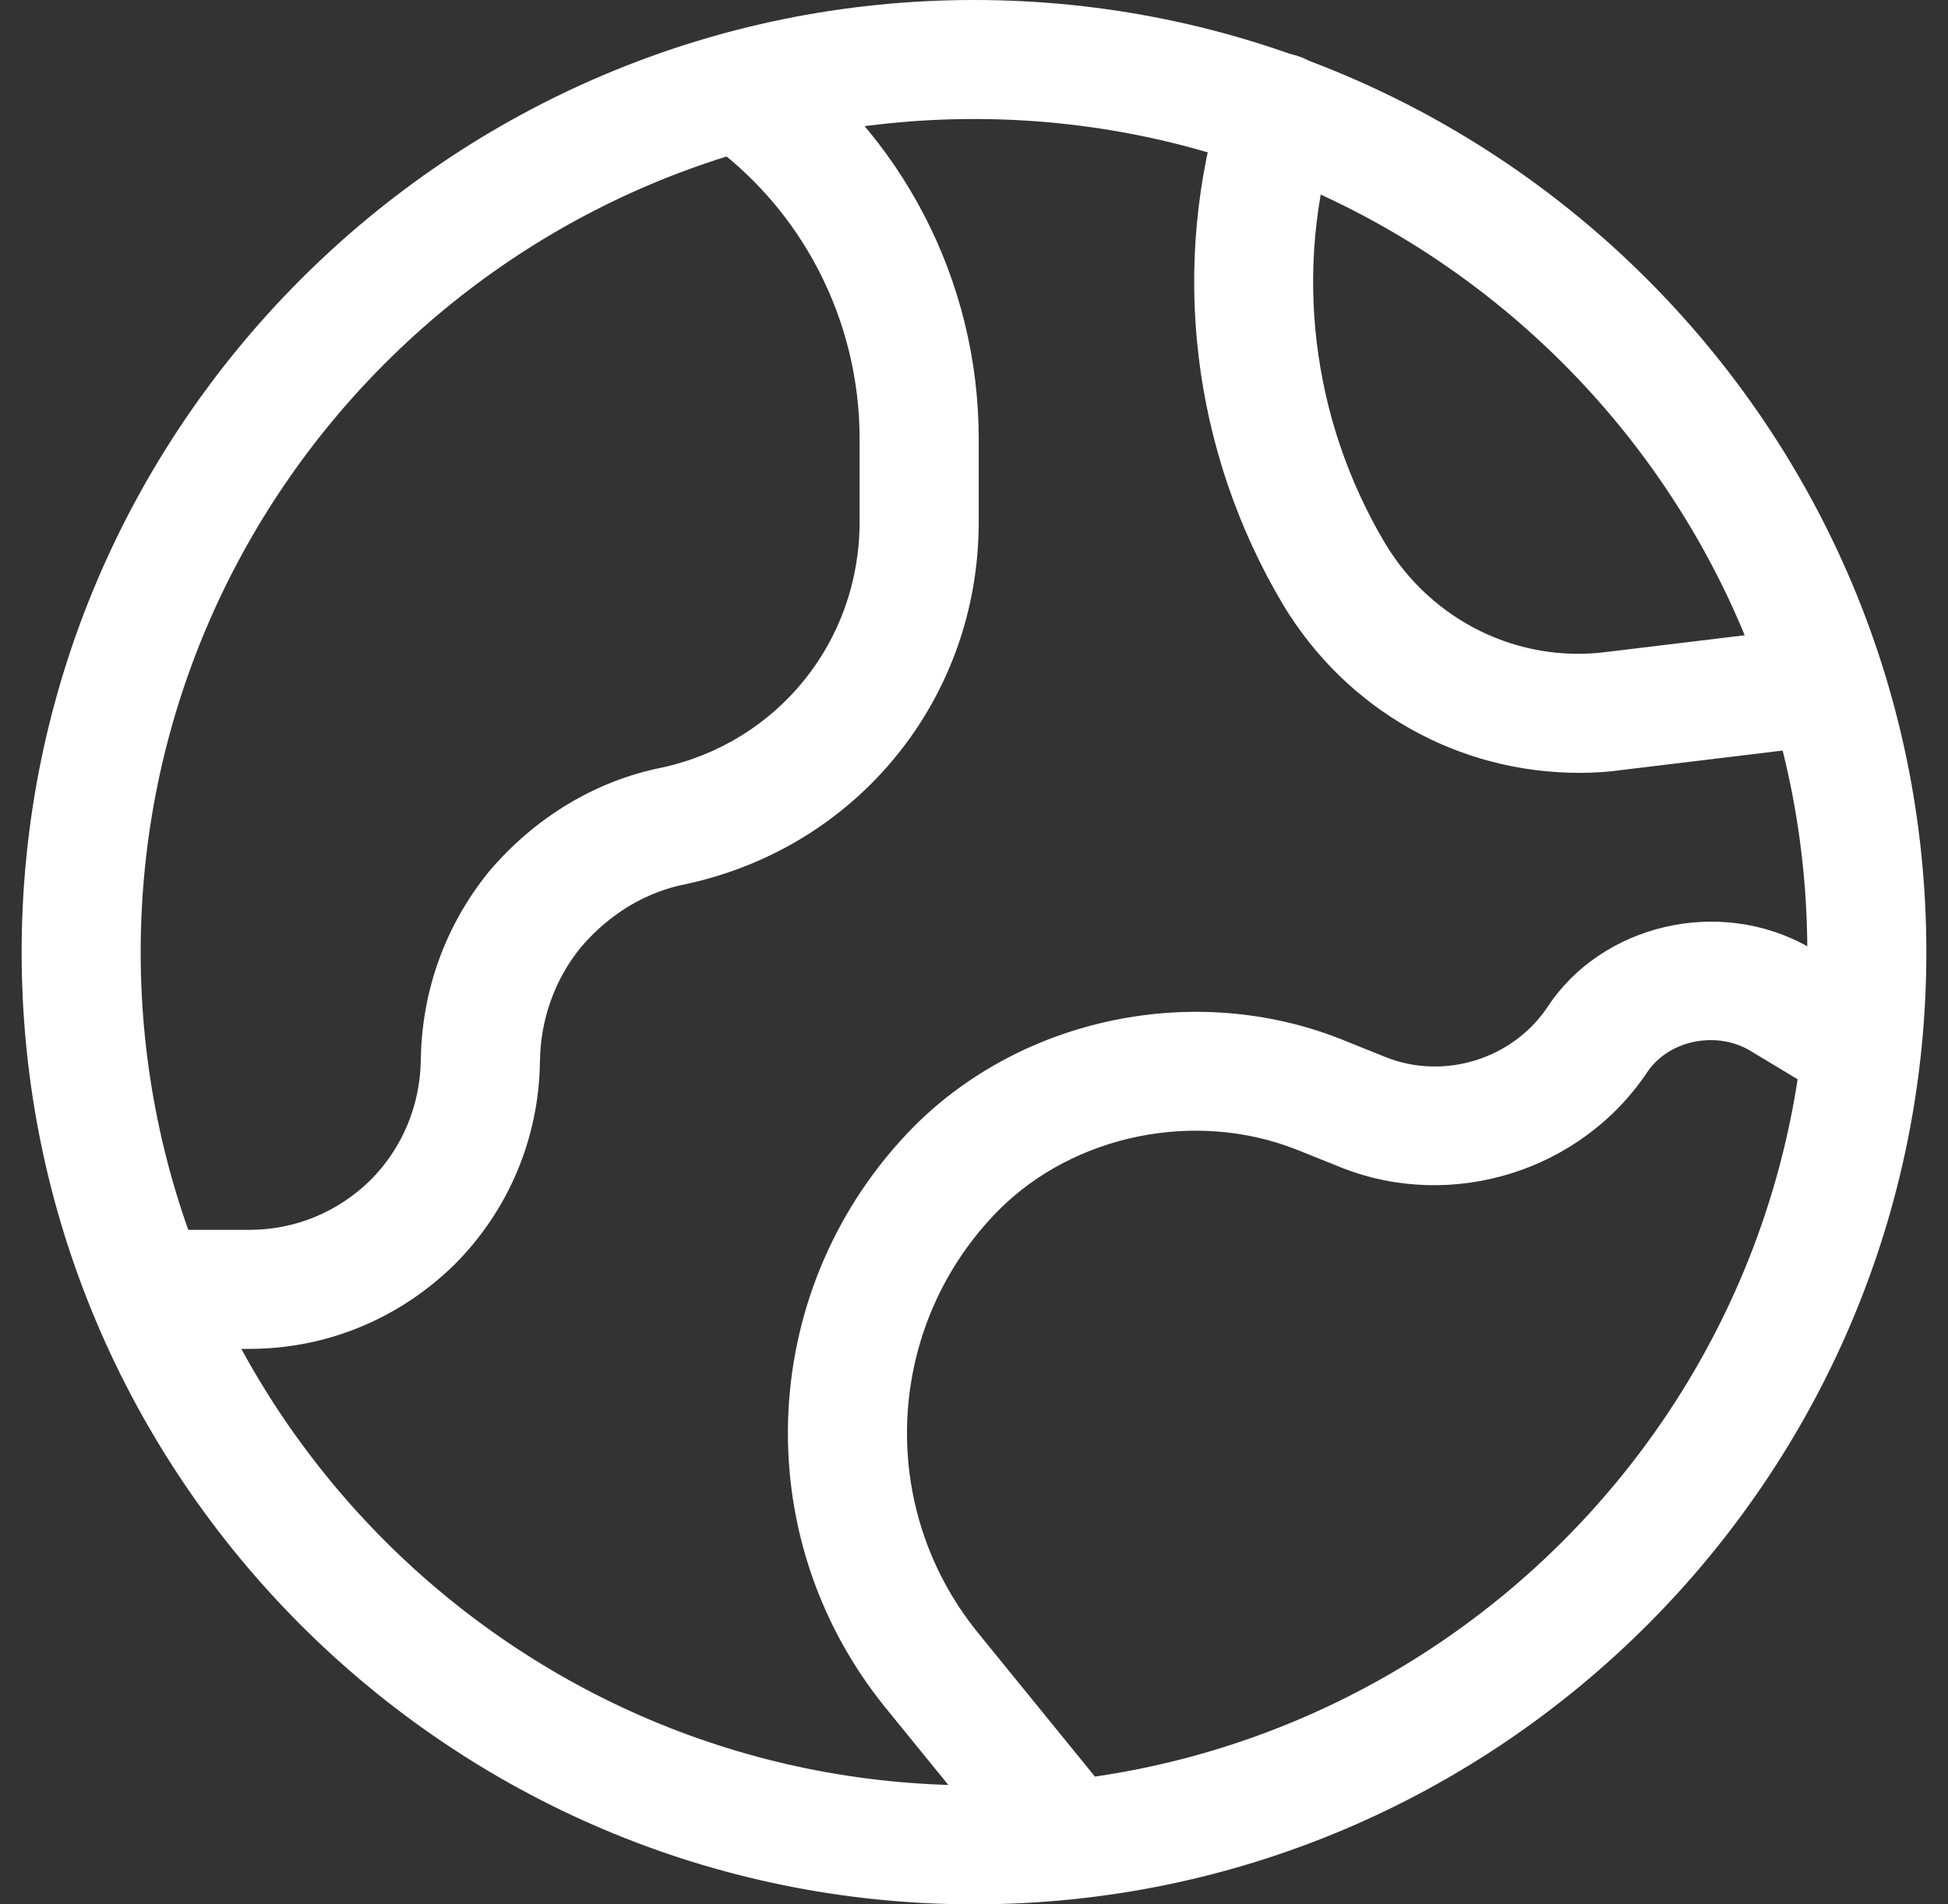
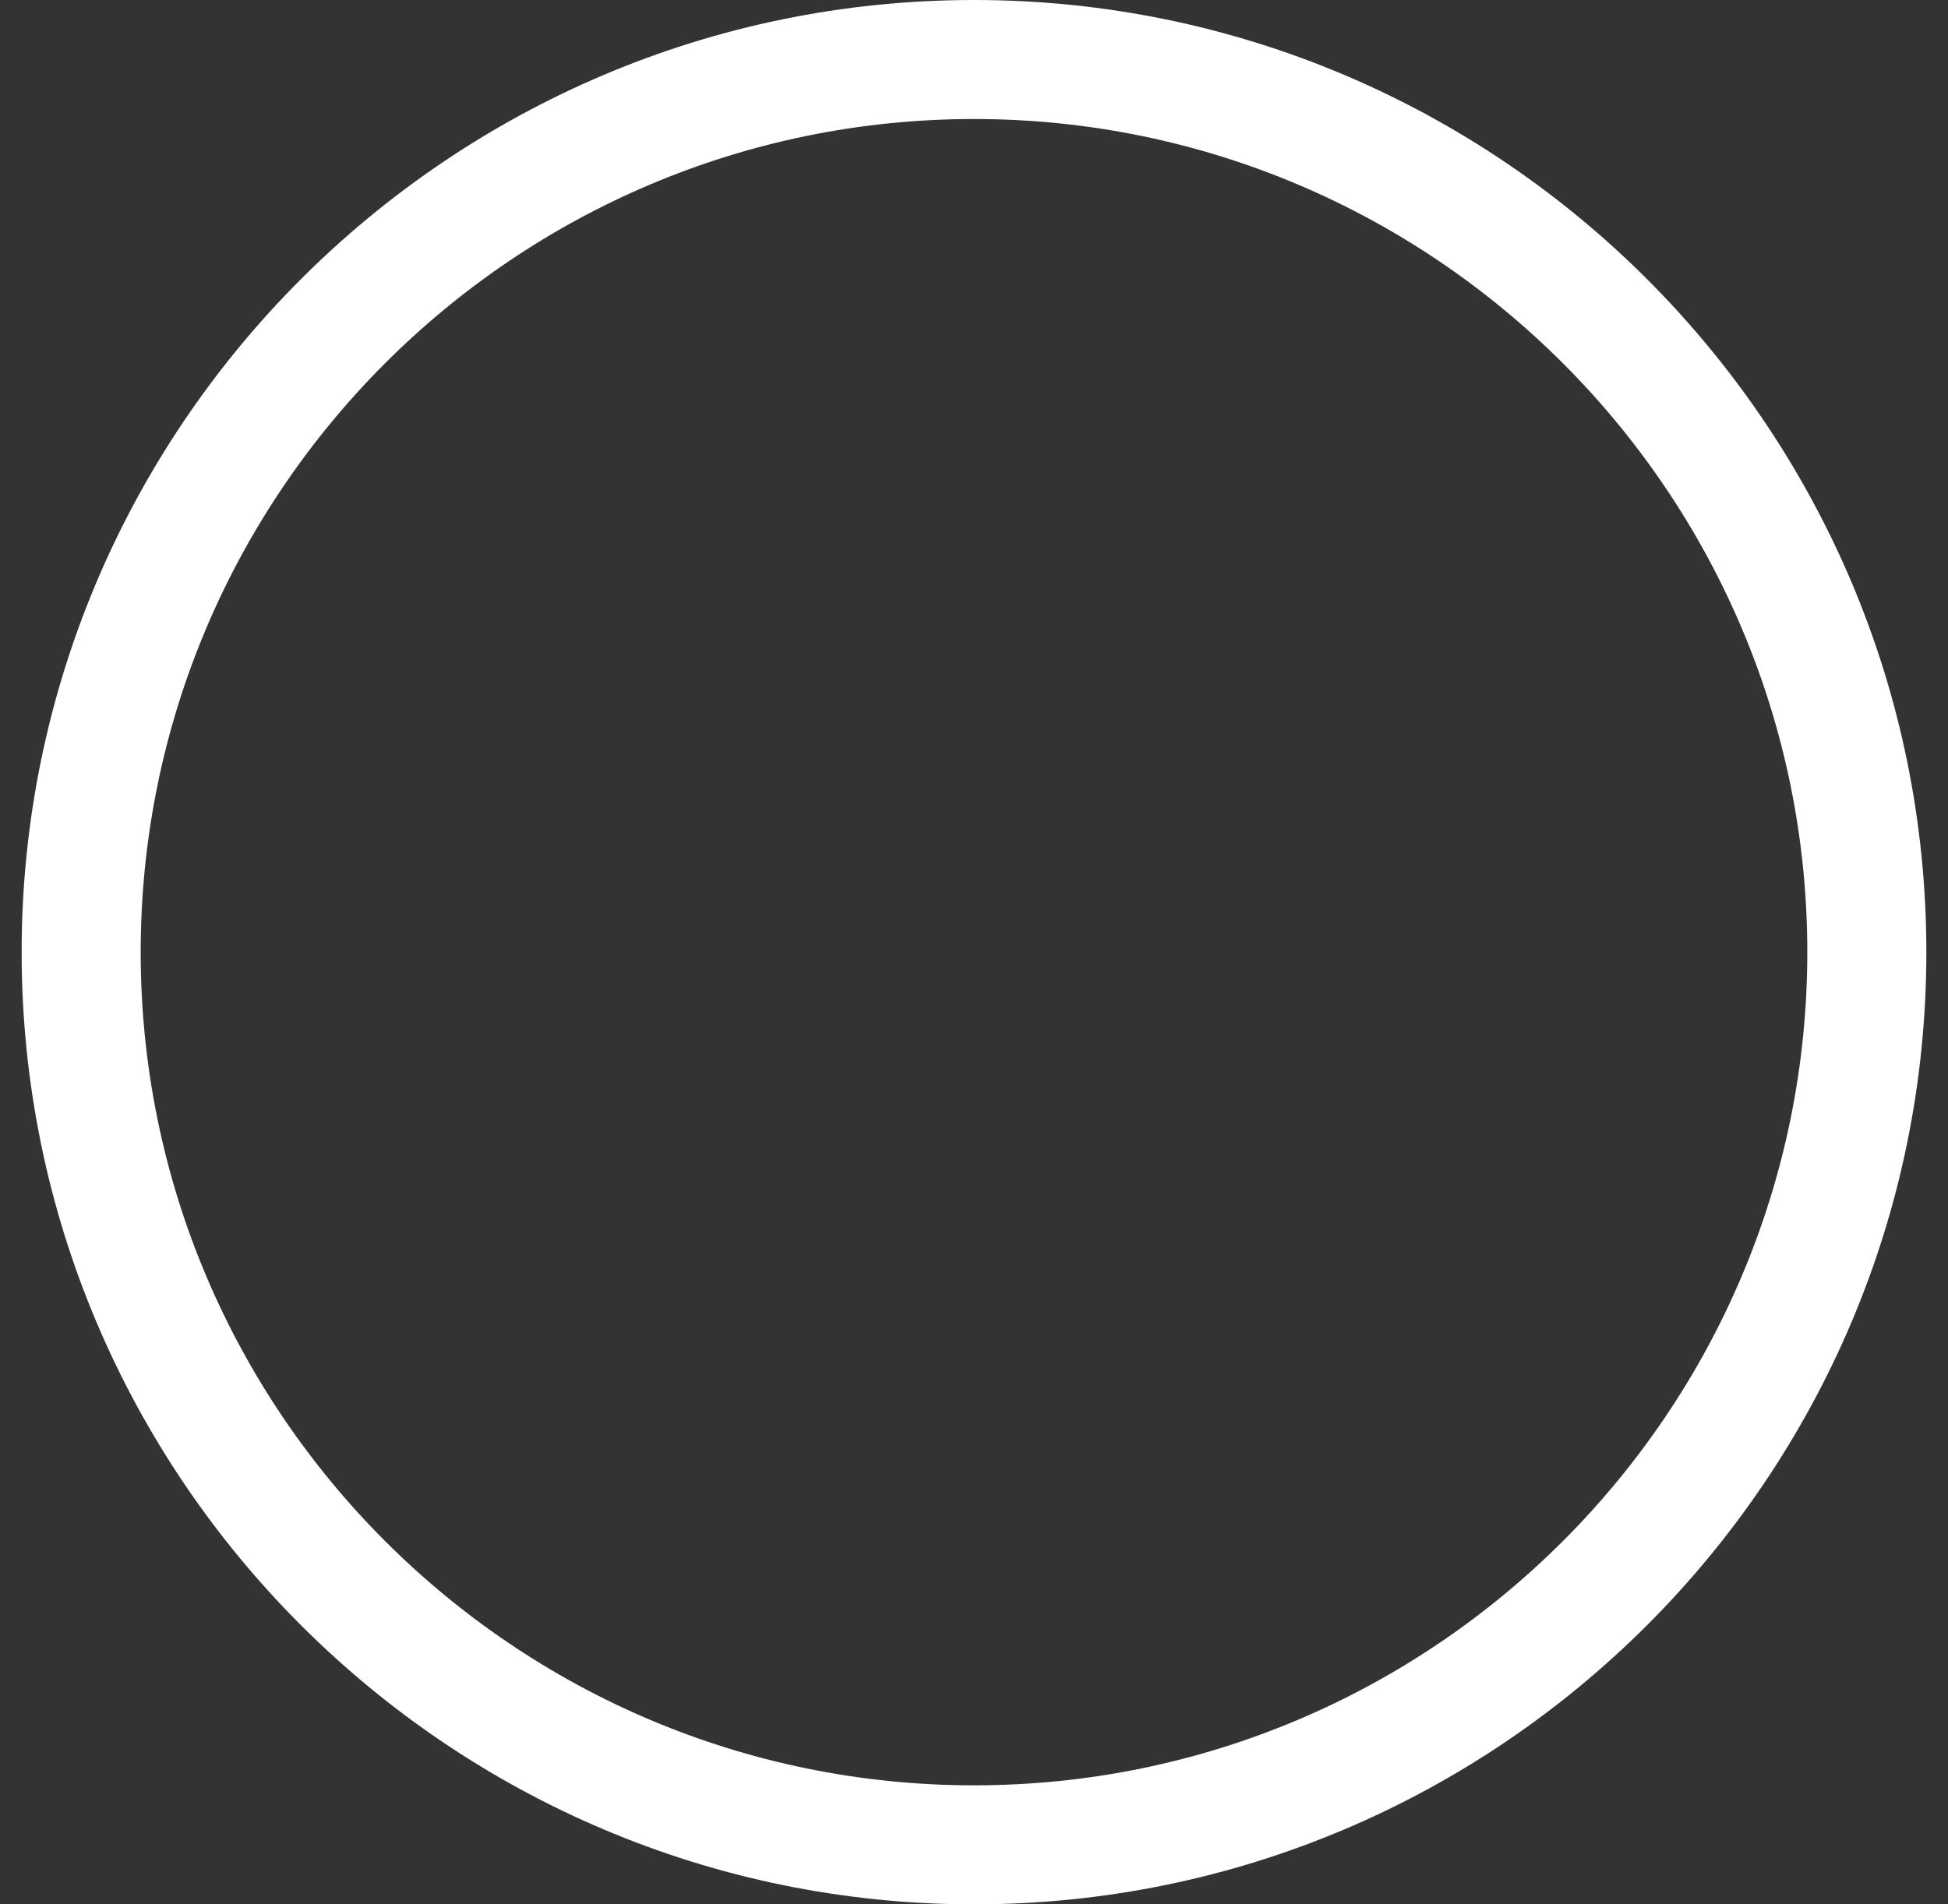
<svg xmlns="http://www.w3.org/2000/svg" width="45" height="44" viewBox="0 0 45 44" fill="none">
  <rect x="0" y="0" width="45" height="44" fill="#333333" stroke="none" />
  <g clip-path="url(#clip0_200_1204)">
    <path d="M22.5 44C10.369 44 0.5 34.131 0.5 22C0.5 9.869 10.369 0 22.5 0C34.631 0 44.5 9.869 44.5 22C44.5 34.131 34.631 44 22.5 44ZM22.5 2.75C11.885 2.75 3.25 11.385 3.25 22C3.25 32.615 11.885 41.25 22.5 41.25C33.115 41.25 41.75 32.615 41.75 22C41.75 11.385 33.115 2.75 22.5 2.75Z" fill="white" />
-     <path d="M5.761 31.166H3.414C2.655 31.166 2.039 30.55 2.039 29.791C2.039 29.032 2.655 28.416 3.414 28.416H5.761C6.809 28.416 7.801 28.009 8.555 27.27C9.288 26.537 9.706 25.548 9.721 24.492C9.743 22.888 10.287 21.385 11.29 20.144C12.355 18.884 13.767 18.039 15.281 17.737C17.967 17.157 19.857 14.822 19.857 12.062V10.137C19.857 7.387 18.521 4.806 16.282 3.233C15.663 2.797 15.51 1.939 15.947 1.317C16.383 0.696 17.239 0.542 17.863 0.982C20.834 3.068 22.609 6.491 22.609 10.137V12.062C22.609 16.129 19.826 19.57 15.842 20.428C14.658 20.663 13.87 21.356 13.411 21.896C12.817 22.63 12.485 23.548 12.473 24.529C12.449 26.304 11.747 27.97 10.493 29.224C9.211 30.478 7.534 31.166 5.761 31.166Z" fill="white" />
-     <path d="M24.7 43.872C24.3 43.872 23.904 43.698 23.633 43.364L20.443 39.441C17.212 35.444 17.504 29.676 21.119 26.021C23.624 23.514 27.589 22.678 30.959 24.002L32.015 24.427C33.361 24.961 34.941 24.471 35.749 23.267C36.985 21.375 39.702 20.697 41.788 21.886L43.704 23.04C44.355 23.432 44.566 24.277 44.173 24.928C43.781 25.577 42.938 25.784 42.287 25.395L40.401 24.259C39.612 23.811 38.527 24.046 38.043 24.787C36.508 27.066 33.544 27.982 31.001 26.983L29.943 26.558C27.606 25.639 24.81 26.217 23.07 27.96C20.447 30.613 20.234 34.808 22.579 37.71L25.767 41.631C26.245 42.22 26.157 43.087 25.569 43.566C25.312 43.771 25.006 43.872 24.7 43.872Z" fill="white" />
-     <path d="M36.489 17.857C33.675 17.857 31.116 16.408 29.649 13.987C27.522 10.419 27.013 6.123 28.247 2.191C28.474 1.467 29.249 1.056 29.97 1.291C30.696 1.518 31.097 2.29 30.87 3.014C29.869 6.199 30.283 9.682 32.005 12.568C33.075 14.339 35.072 15.336 37.133 15.061L42.008 14.472C42.748 14.39 43.445 14.918 43.536 15.673C43.628 16.427 43.091 17.112 42.337 17.202L37.479 17.789C37.158 17.835 36.825 17.857 36.489 17.857Z" fill="white" />
  </g>
  <defs>
    <clipPath id="clip0_200_1204">
      <rect width="44" height="44" fill="white" transform="translate(0.5)" />
    </clipPath>
  </defs>
</svg>